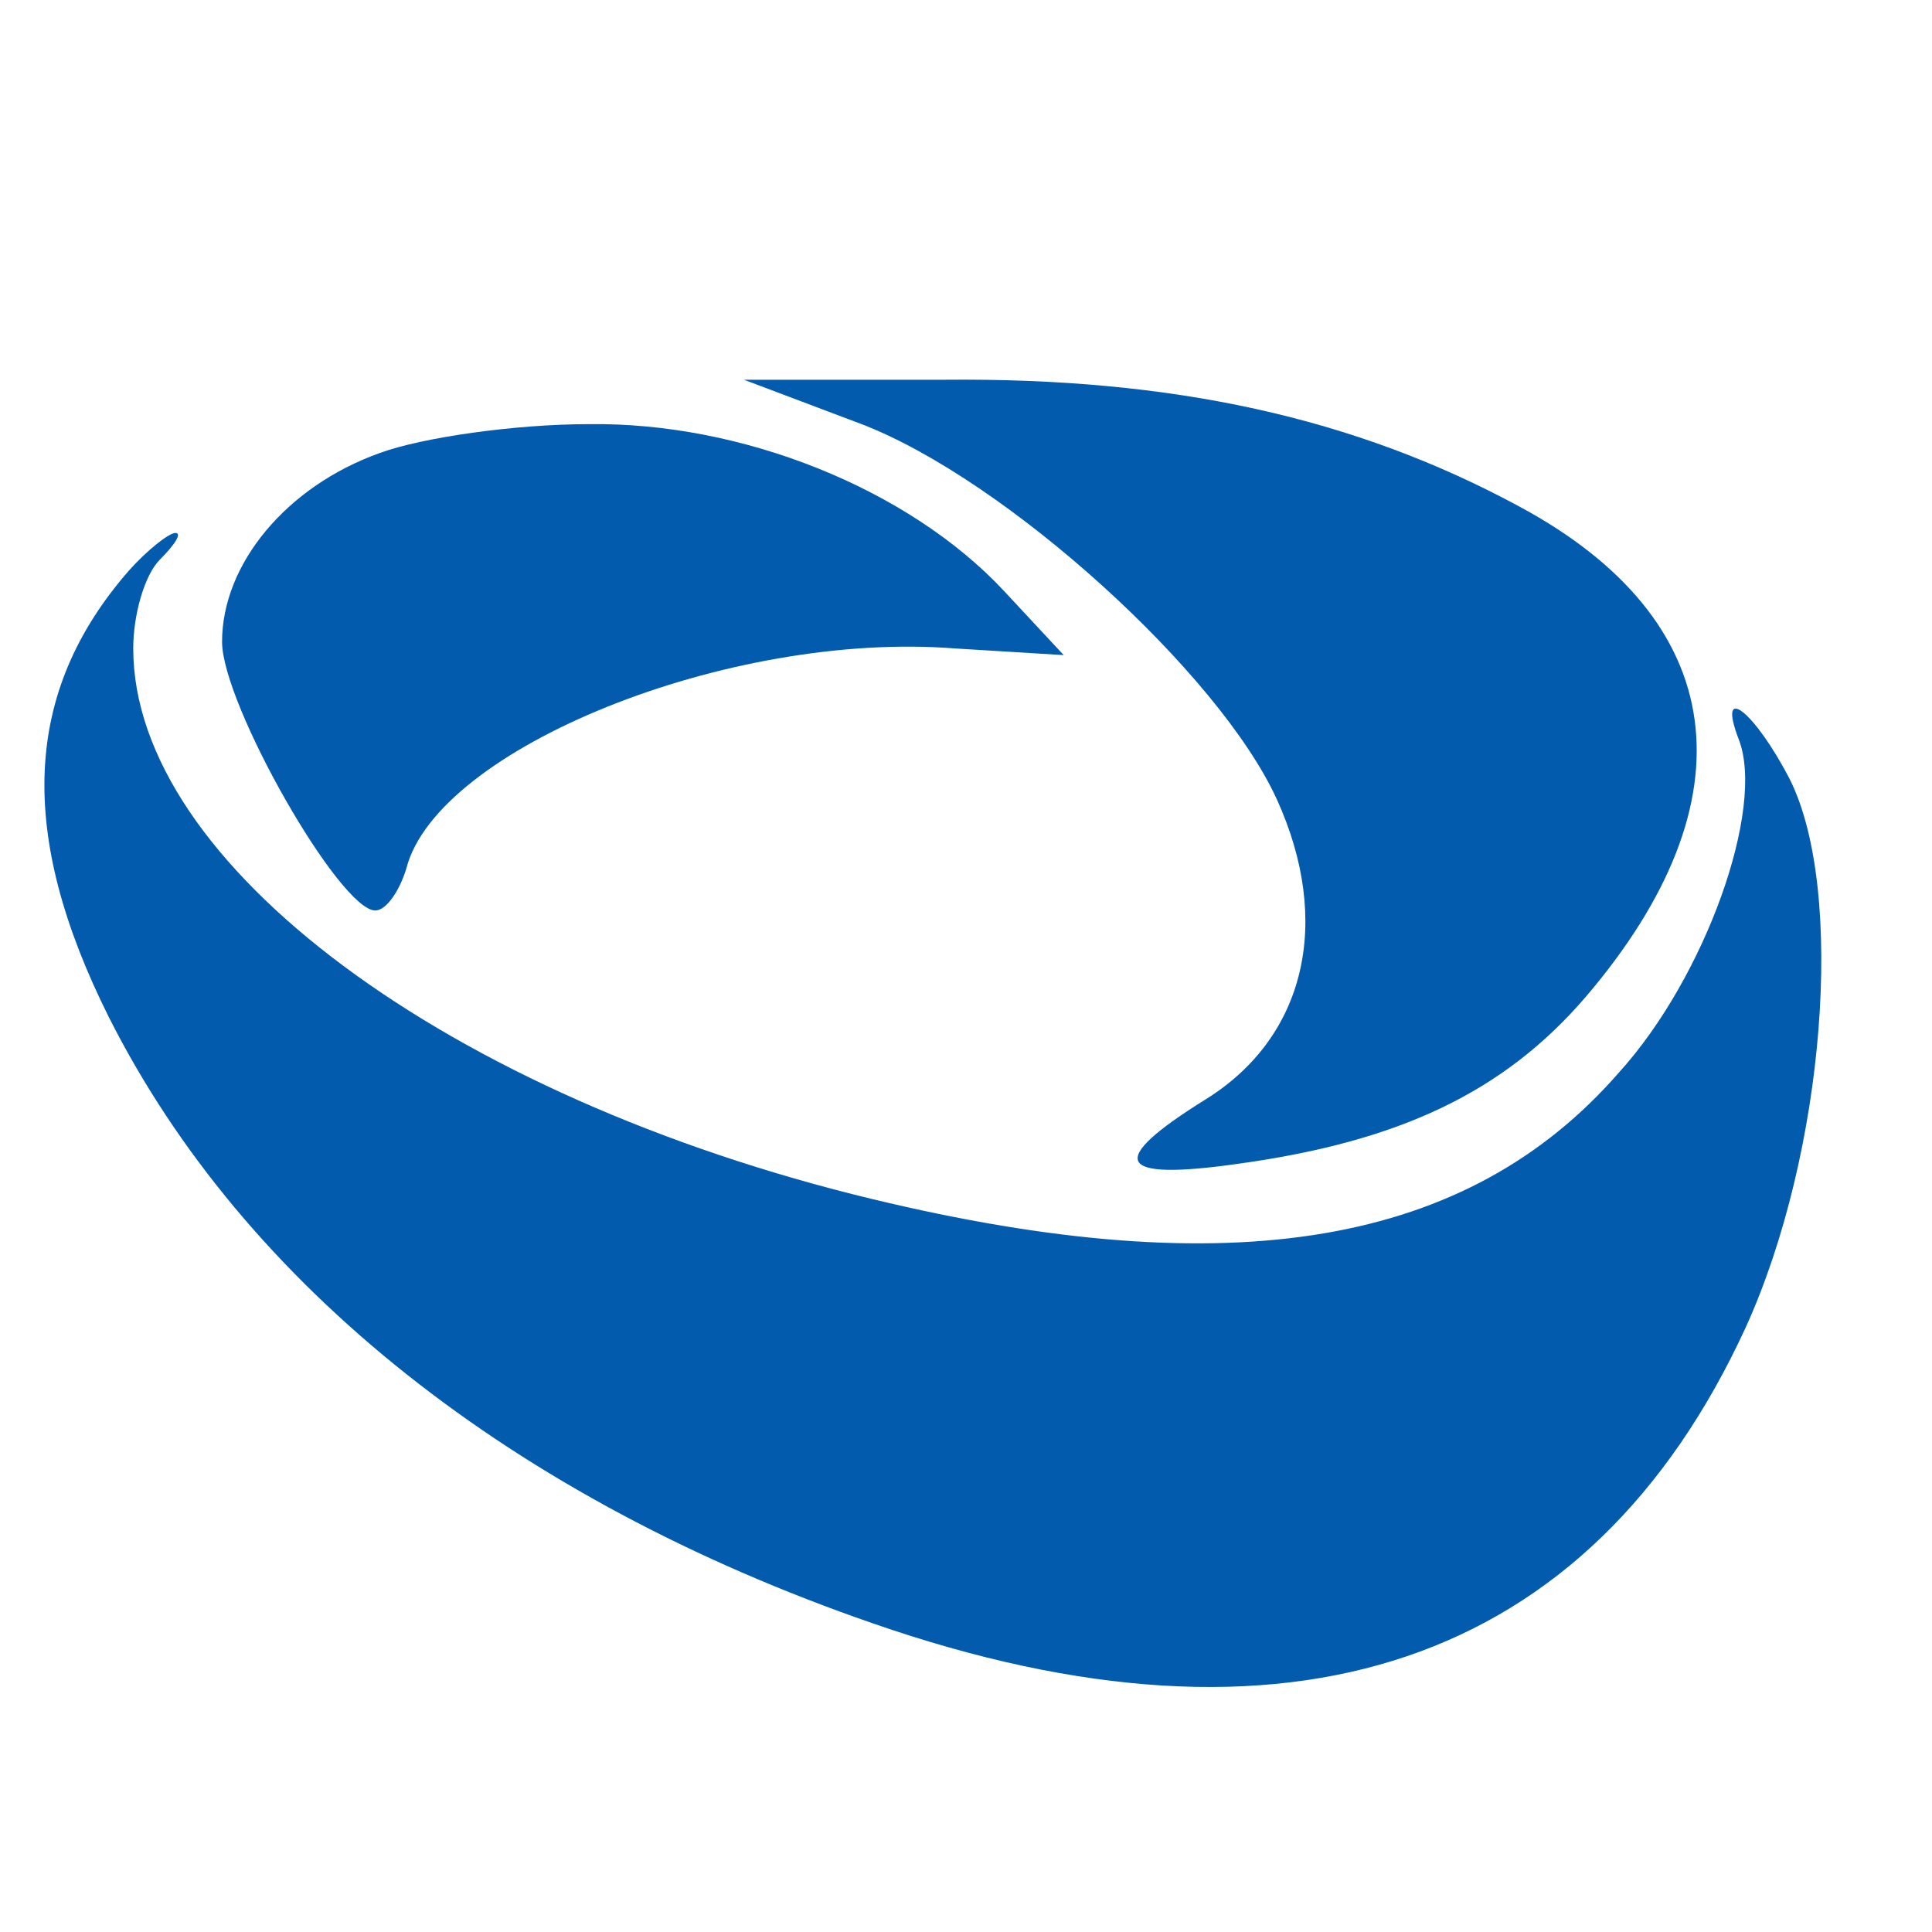
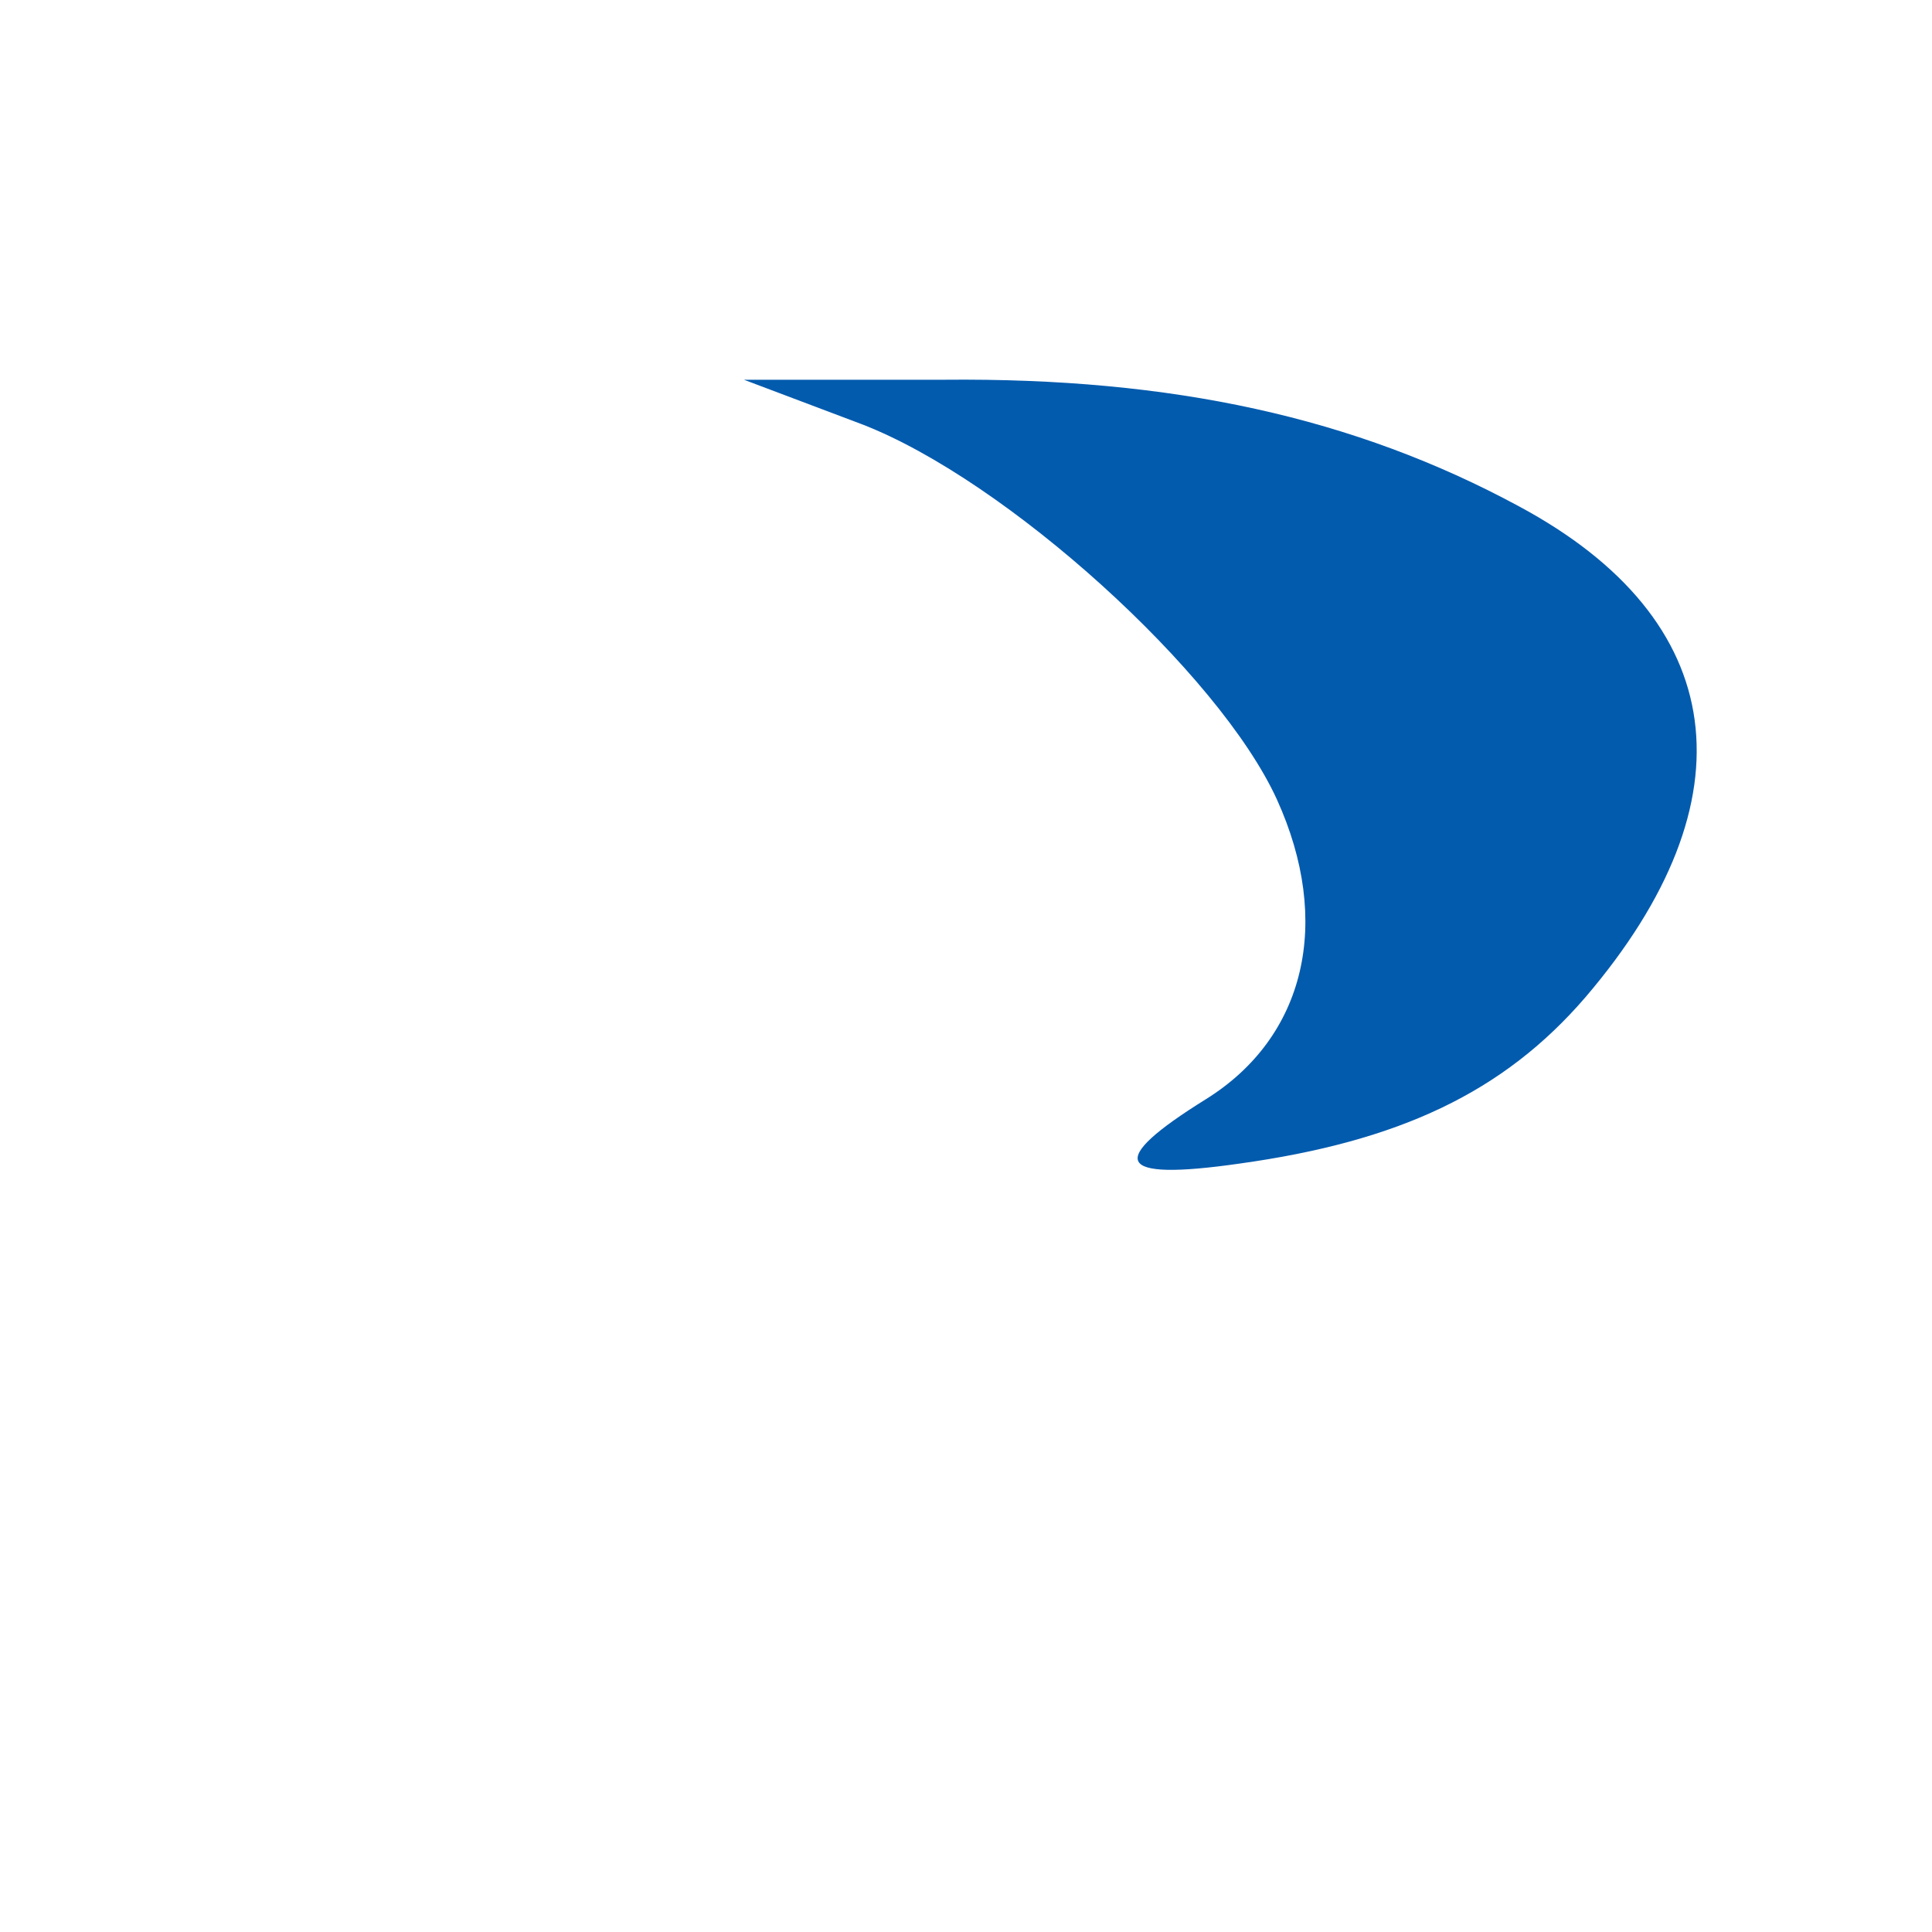
<svg xmlns="http://www.w3.org/2000/svg" version="1.0" width="87pt" height="87pt" viewBox="0 0 87 87" preserveAspectRatio="xMidYMid meet">
  <g transform="translate(0,87) scale(0.1,-0.1)" fill="#035bae" stroke="none">
-     <path d="M388 679 c65 -25 161 -112 187 -169 25 -55 13 -107 -32 -135 -45 -28 -41 -37 15 -29 72 10 119 32 156 75 76 89 65 170 -30 221 -74 40 -156 58 -259 57 l-90 0 53 -20z" />
-     <path d="M171 666 c-42 -15 -71 -50 -71 -85 0 -28 53 -121 69 -121 5 0 11 9 14 19 14 54 145 107 247 99 l49 -3 -27 29 c-43 46 -118 76 -187 75 -33 0 -75 -6 -94 -13z" />
-     <path d="M58 613 c-48 -55 -50 -119 -9 -201 61 -121 182 -217 344 -273 187 -65 323 -19 393 133 36 79 45 197 20 247 -16 31 -33 44 -23 18 12 -31 -15 -107 -54 -150 -68 -78 -174 -96 -336 -57 -191 46 -333 151 -333 248 0 15 5 33 12 40 7 7 10 12 7 12 -3 0 -13 -8 -21 -17z" />
+     <path d="M388 679 c65 -25 161 -112 187 -169 25 -55 13 -107 -32 -135 -45 -28 -41 -37 15 -29 72 10 119 32 156 75 76 89 65 170 -30 221 -74 40 -156 58 -259 57 l-90 0 53 -20" />
  </g>
</svg>